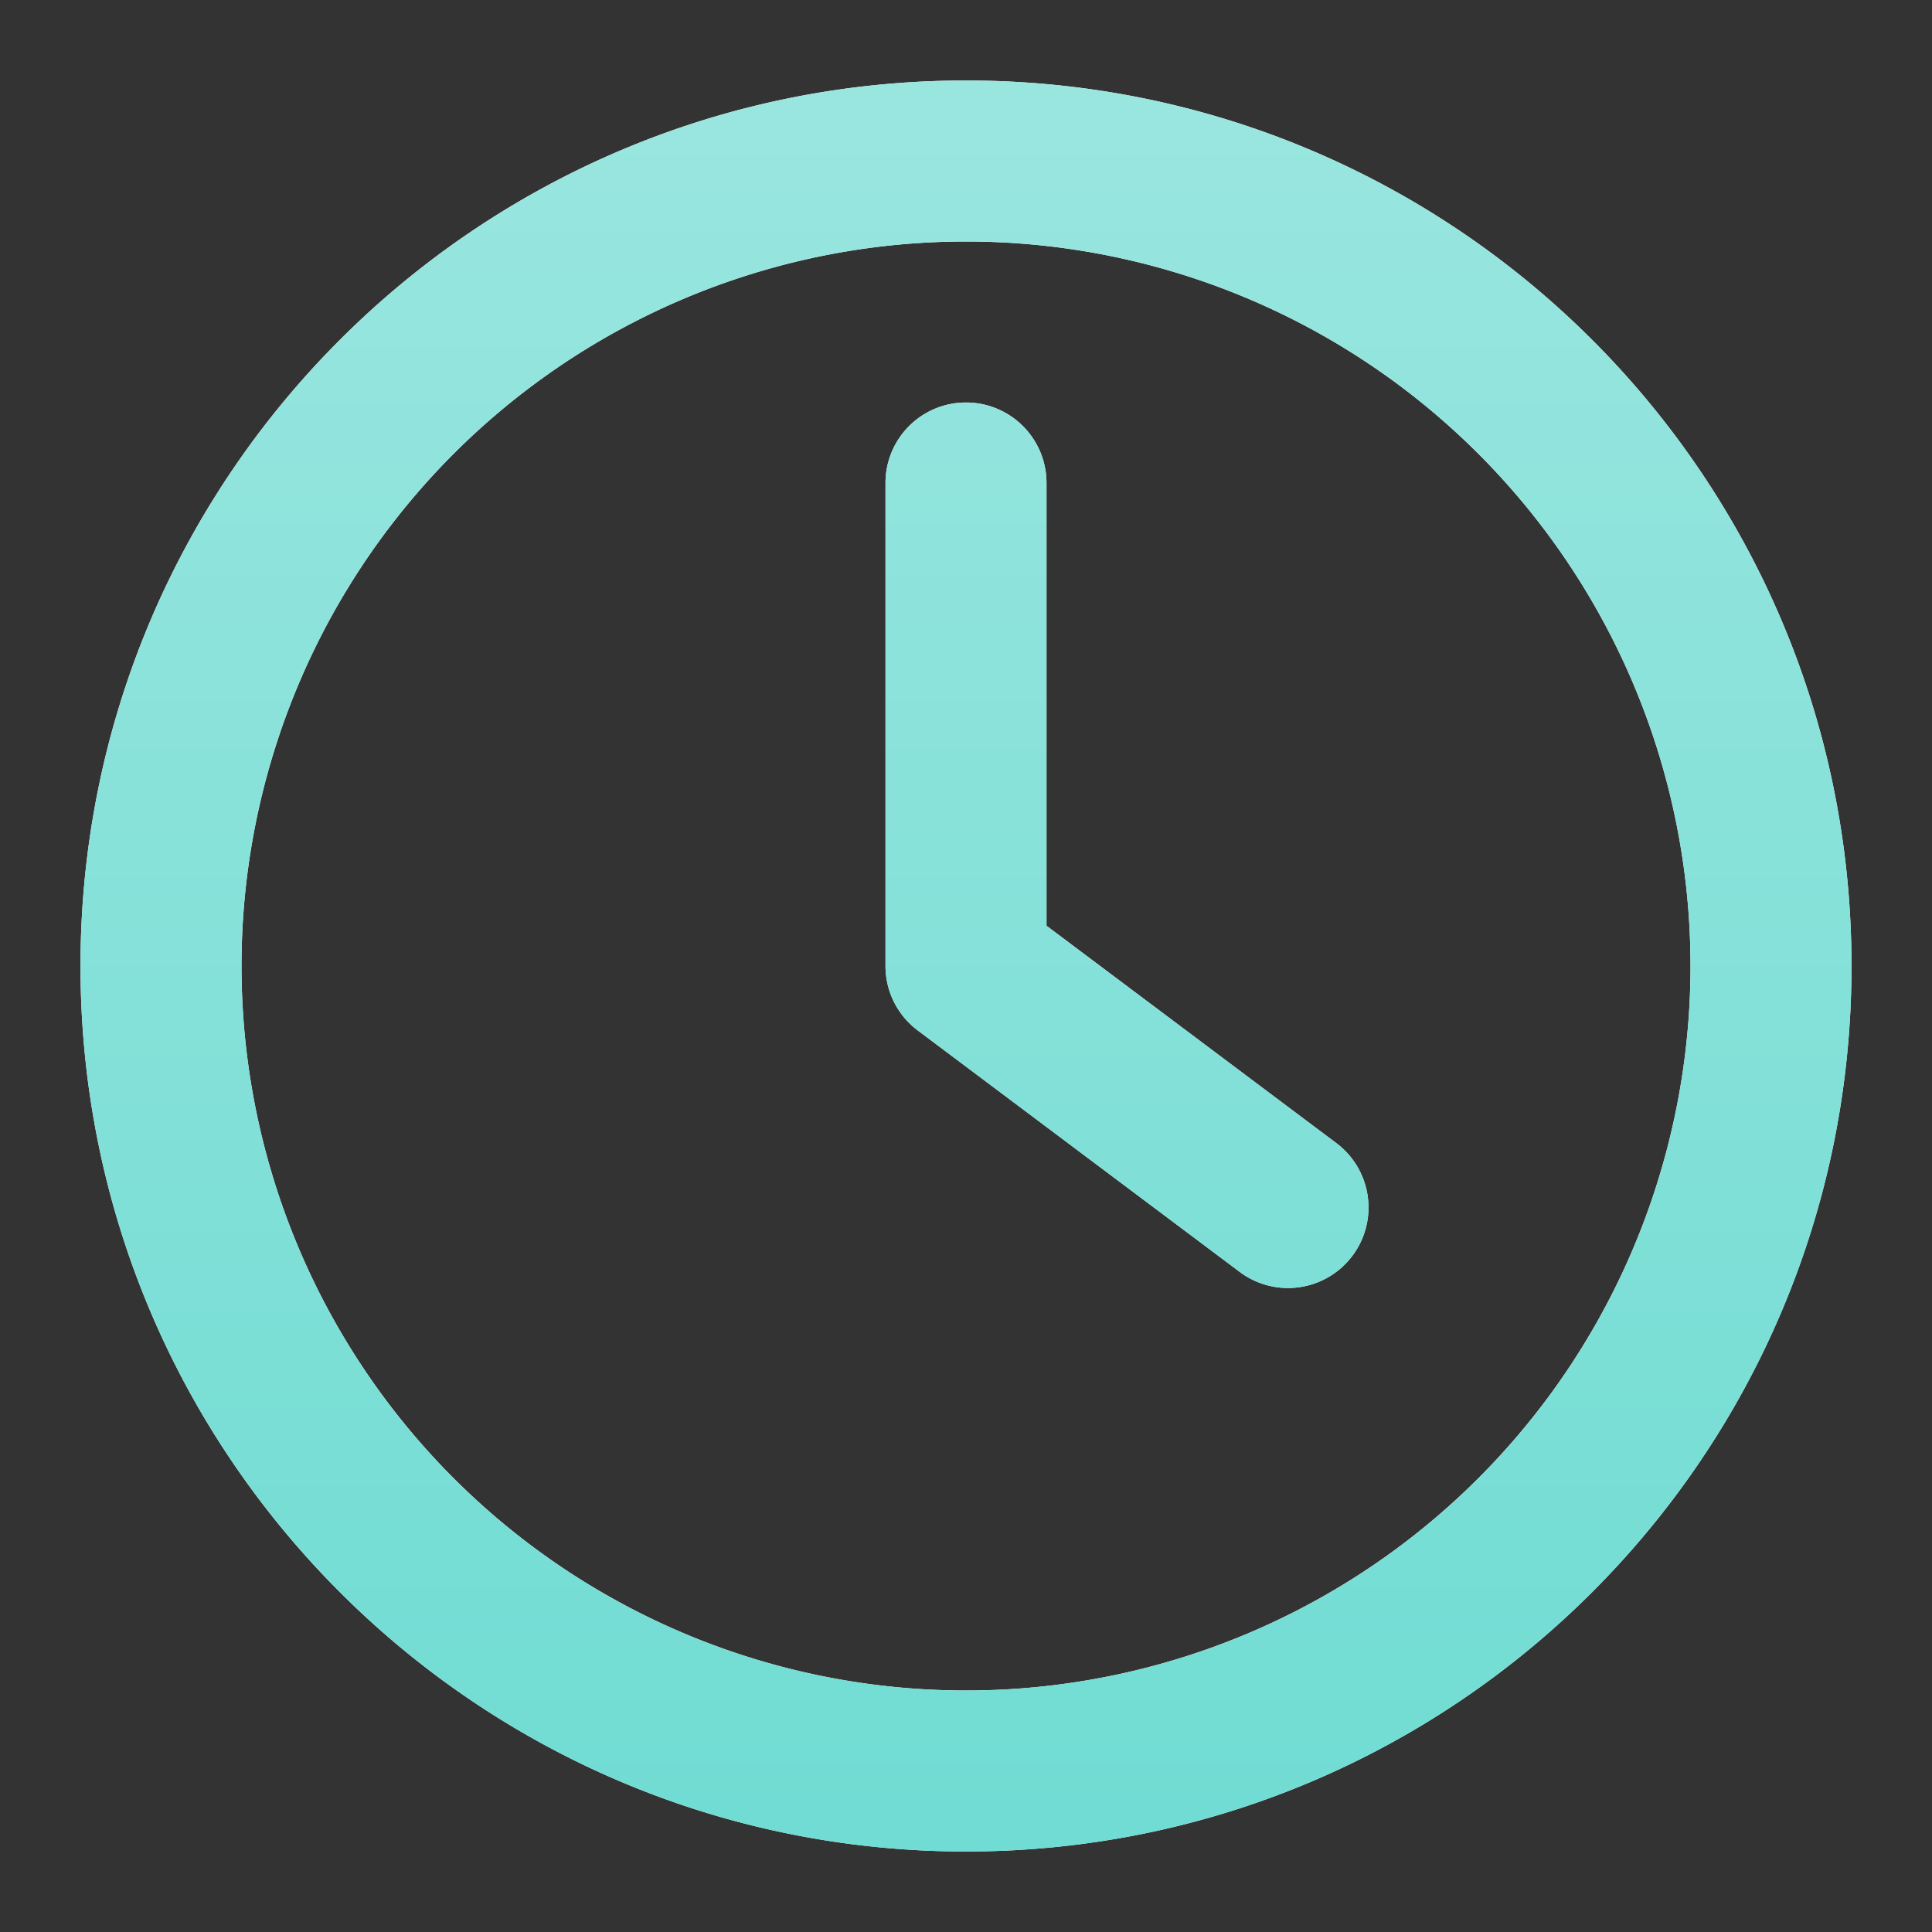
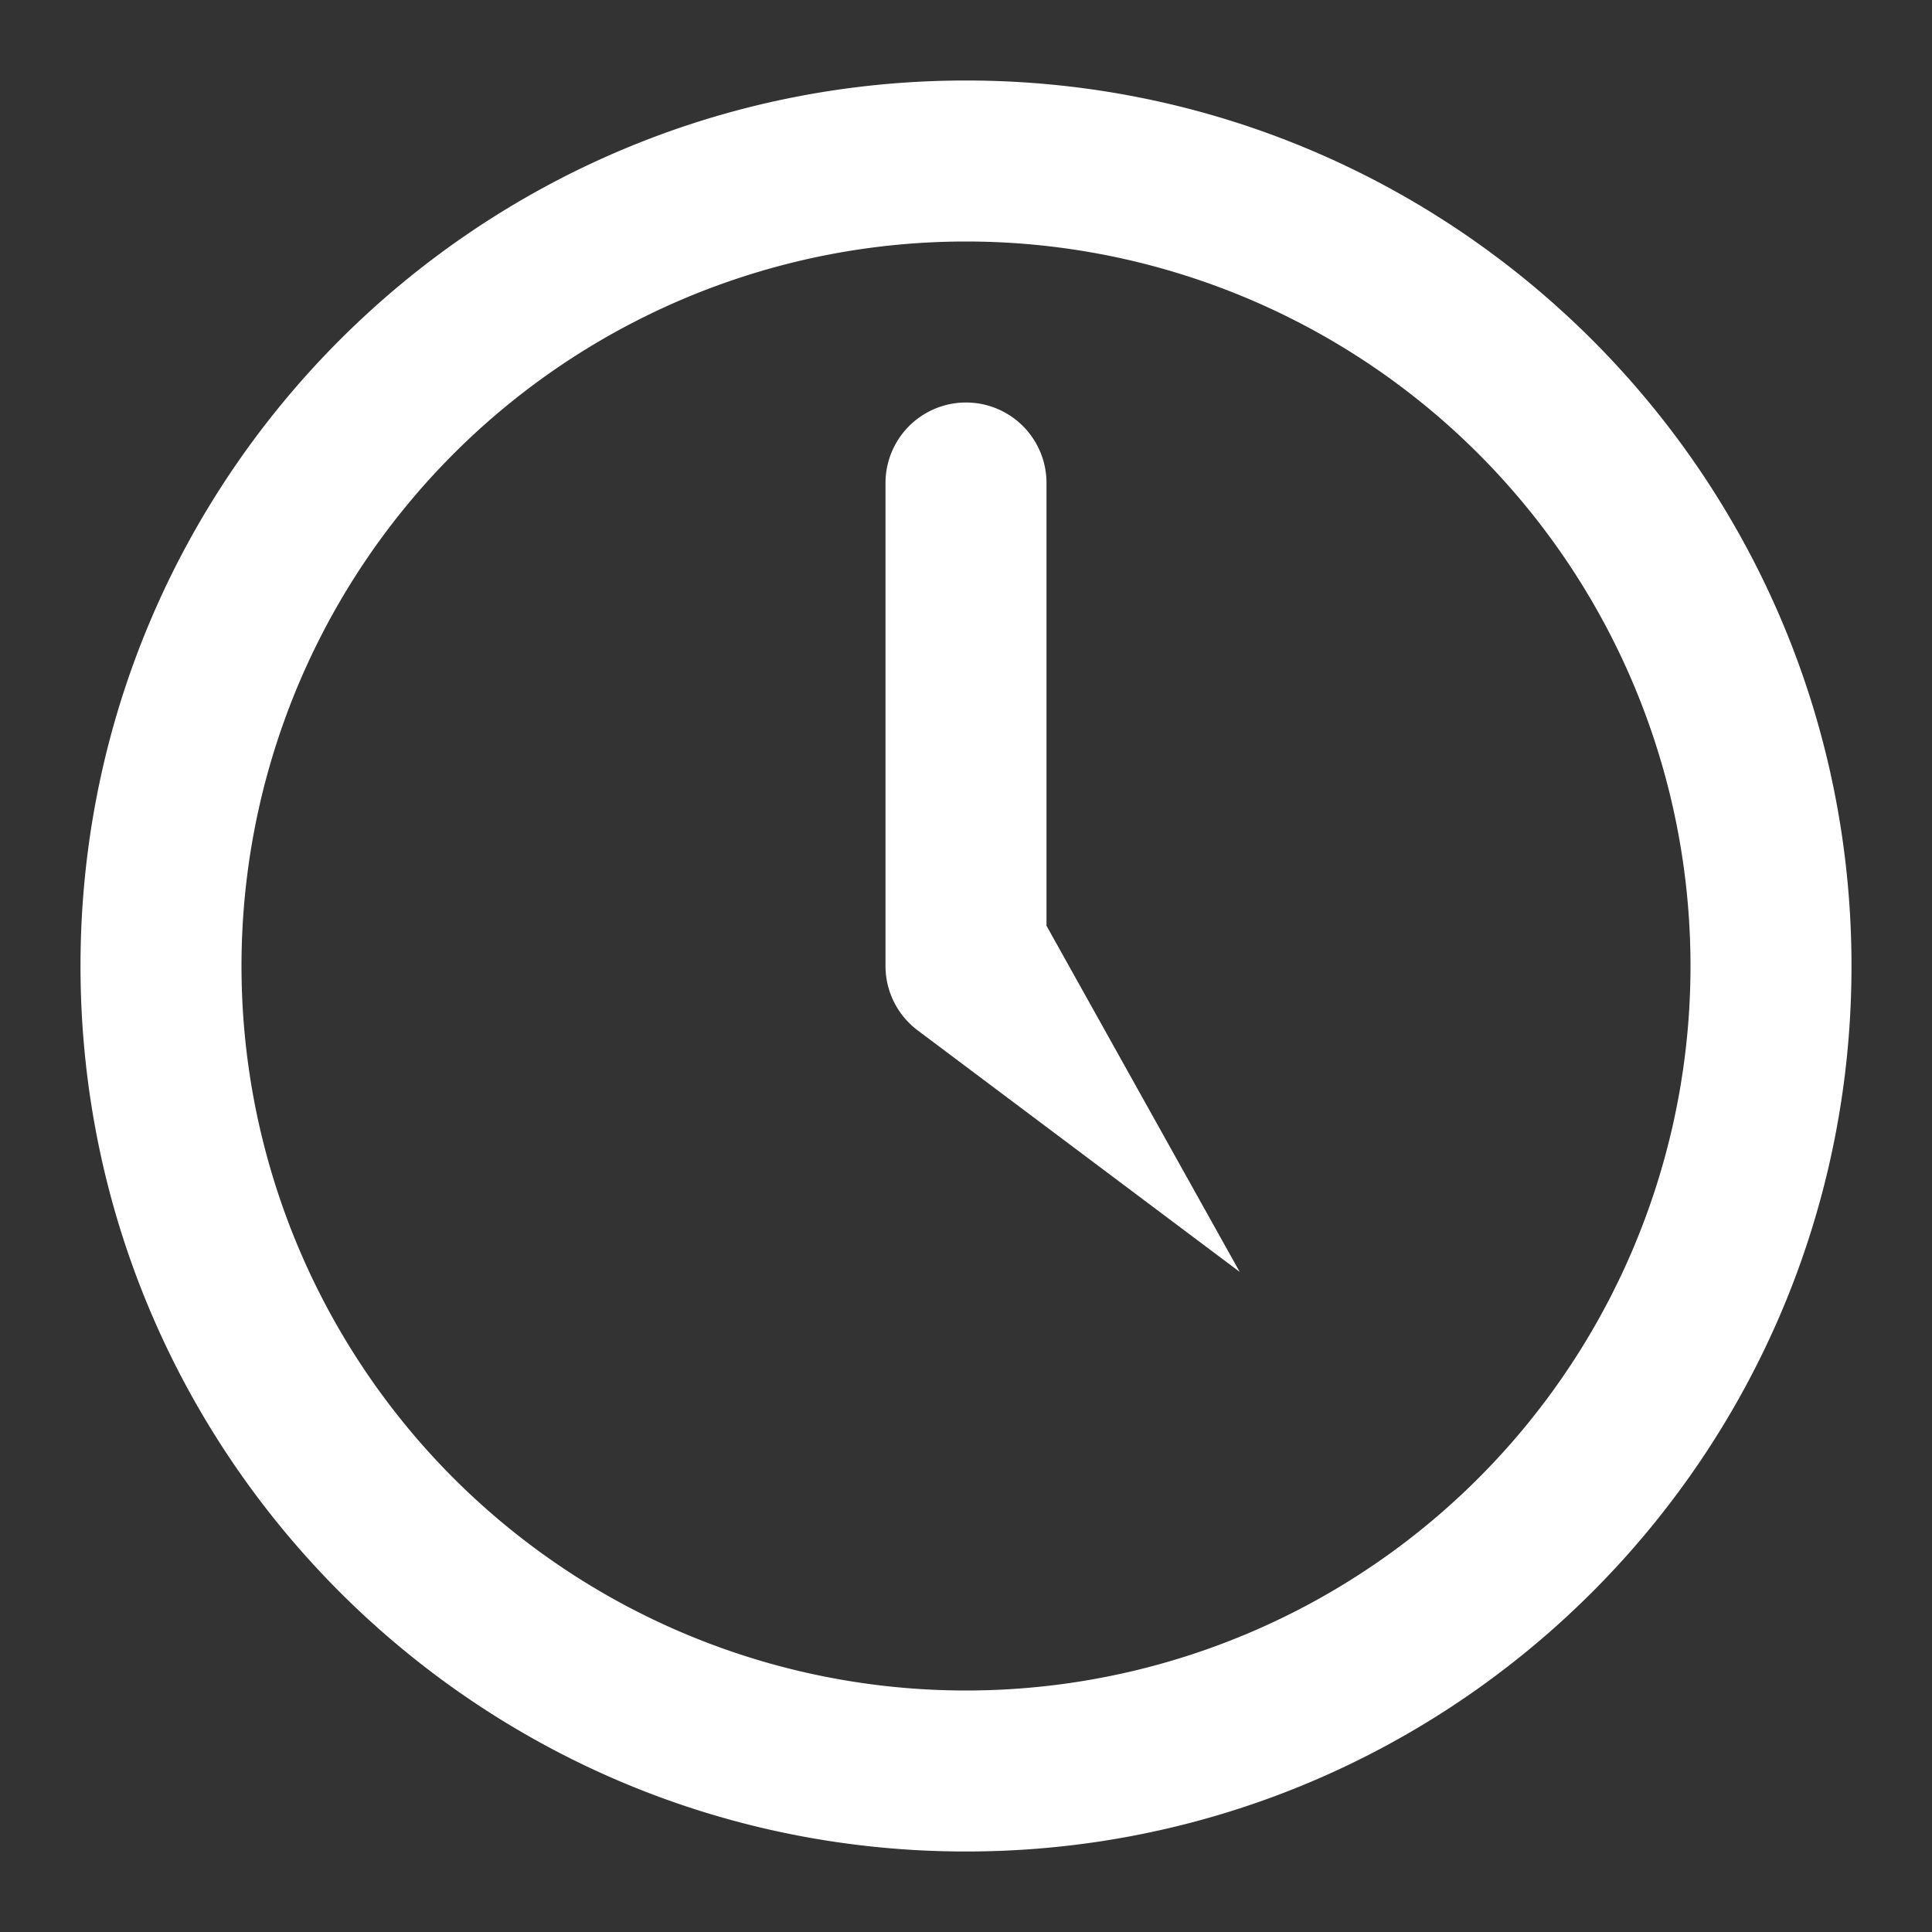
<svg xmlns="http://www.w3.org/2000/svg" fill="none" viewBox="0 0 24 24">
  <rect x="0" y="0" width="24" height="24" fill="#333333" stroke="none" />
-   <path fill="#fff" fill-rule="evenodd" d="M3 12a9 9 0 1 1 18 0 9 9 0 0 1-18 0m9-11C5.925 1 1 5.925 1 12s4.925 11 11 11 11-4.924 11-11S18.075 1 12 1m1 5a1 1 0 1 0-2 0v6a1 1 0 0 0 .4.8l4 3a1 1 0 0 0 1.2-1.6L13 11.5z" clip-rule="evenodd" />
-   <path fill="url(#clock_svg__a)" fill-rule="evenodd" d="M3 12a9 9 0 1 1 18 0 9 9 0 0 1-18 0m9-11C5.925 1 1 5.925 1 12s4.925 11 11 11 11-4.924 11-11S18.075 1 12 1m1 5a1 1 0 1 0-2 0v6a1 1 0 0 0 .4.8l4 3a1 1 0 0 0 1.2-1.6L13 11.5z" clip-rule="evenodd" />
+   <path fill="#fff" fill-rule="evenodd" d="M3 12a9 9 0 1 1 18 0 9 9 0 0 1-18 0m9-11C5.925 1 1 5.925 1 12s4.925 11 11 11 11-4.924 11-11S18.075 1 12 1m1 5a1 1 0 1 0-2 0v6a1 1 0 0 0 .4.8l4 3L13 11.5z" clip-rule="evenodd" />
  <defs>
    <linearGradient id="clock_svg__a" x1="12" x2="12" y1="1" y2="23" gradientUnits="userSpaceOnUse">
      <stop stop-color="#99E6DF" />
      <stop offset="1" stop-color="#70DCD3" />
    </linearGradient>
  </defs>
</svg>